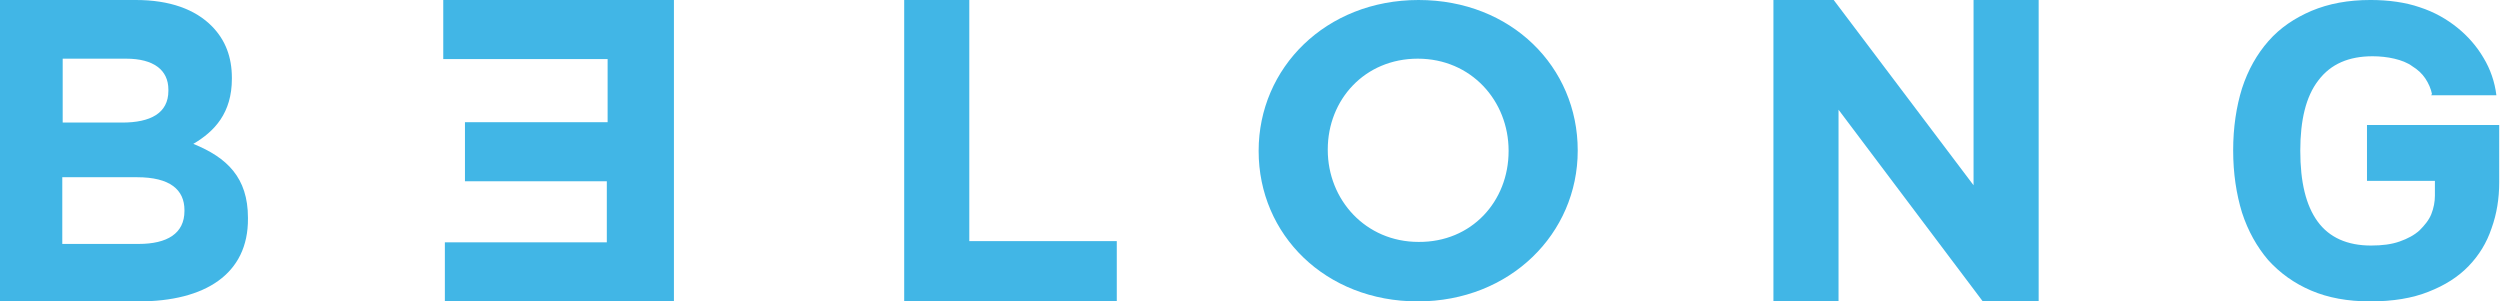
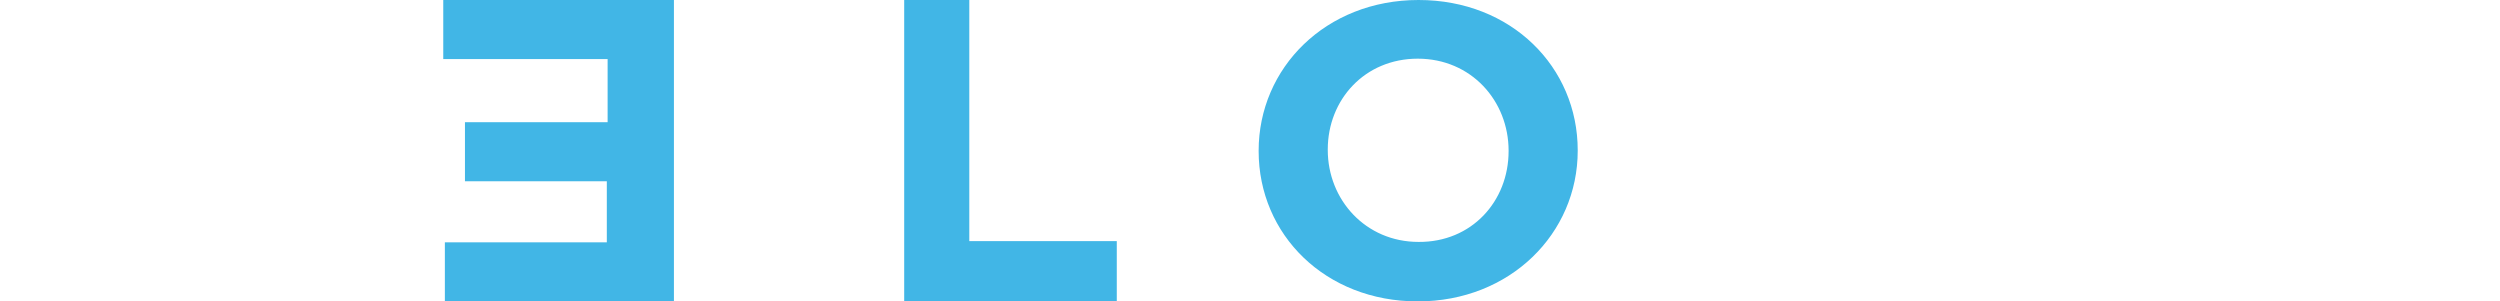
<svg xmlns="http://www.w3.org/2000/svg" version="1.1" id="Layer_1" x="0px" y="0px" viewBox="0 0 622.1 75" style="enable-background:new 0 0 622.1 75;" xml:space="preserve">
  <style type="text/css">
  .st0{fill-rule:evenodd;clip-rule:evenodd;fill:#41B6E6;}
	.st1{fill:#41B6E6;}
 </style>
  <g>
-     <path class="st0" d="M0,0h33.8c8.4,0,14.8,2.3,19,6.6c3.3,3.4,4.9,7.6,4.9,12.8v0.2c0,8.5-4.3,13.1-9.6,16.2   c8.4,3.4,13.6,8.4,13.6,18.4v0.2C61.8,68.2,51,75,34.5,75H0V0z M41.9,22.3c0-4.9-3.7-7.7-10.5-7.7H15.6v15.9h14.8   c7,0,11.5-2.3,11.5-7.9V22.3z M15.6,44.1h18.5c8.2,0,11.8,3.1,11.8,8.2v0.2c0,5.6-4.3,8.2-11.4,8.2h-19V44.1z">
-   </path>
    <path class="st1" d="M167.6,75h-56.9V60.3h40.3V45.1h-35.3V30.4h35.5V14.7h-40.9V0h57.4V75z">
  </path>
    <path class="st1" d="M225,0h16.2v60h36.7v15H225V0L225,0z">
  </path>
    <path class="st0" d="M313.2,37.5v0.1c0,20.8,16.6,37.4,39.6,37.4s39.8-16.9,39.8-37.5v-0.1C392.6,16.7,376.1,0,353,0   S313.2,16.9,313.2,37.5z M375.4,37.5v0.1c0,12.5-9.2,22.7-22.4,22.6c-13.2,0-22.6-10.5-22.6-22.9v-0.1c0-12.4,9.2-22.6,22.4-22.6   C366.1,14.6,375.4,25.1,375.4,37.5z">
  </path>
-     <path class="st1" d="M441.2,0h15.1l34.8,46.1V0h16.2v75h-13.9l-35.9-47.7V75h-16.2V0H441.2z">
-   </path>
-     <path class="st1" d="M605.2,23.5c-0.3-1.5-0.9-2.8-1.7-4c-0.8-1.2-1.9-2.2-3.2-3c-1.2-0.9-2.8-1.5-4.5-1.9   c-1.7-0.4-3.6-0.6-5.4-0.6c-5.9,0-10.4,1.9-13.5,6c-3.1,4-4.5,9.9-4.5,17.5c0,7.8,1.4,13.6,4.3,17.6c2.9,4,7.4,6,13.3,6   c2.8,0,5.1-0.3,7.1-1c2-0.7,3.7-1.6,5-2.8c1.2-1.2,2.3-2.5,2.9-4c0.6-1.5,0.9-3.1,0.9-4.6v-3.7h-16.9V31.1h32.9v14.3   c0,4-0.6,7.8-1.9,11.4c-1.2,3.6-3.1,6.7-5.7,9.4c-2.6,2.7-5.9,4.8-10,6.4c-4,1.6-8.8,2.4-14.5,2.4c-5.6,0-10.5-0.9-14.7-2.7   c-4.2-1.8-7.7-4.3-10.7-7.6c-2.8-3.3-5-7.2-6.5-11.8c-1.4-4.6-2.2-9.7-2.2-15.5c0-5.7,0.8-10.9,2.2-15.4c1.5-4.6,3.7-8.5,6.6-11.8   s6.5-5.7,10.7-7.5c4.3-1.8,9.1-2.7,14.7-2.7c4.5,0,8.7,0.6,12.2,1.8c3.7,1.2,6.8,3,9.4,5.1c2.6,2.1,4.8,4.6,6.5,7.5   c1.7,2.8,2.8,6,3.2,9.3h-16.2V23.5z">
-   </path>
  </g>
</svg>